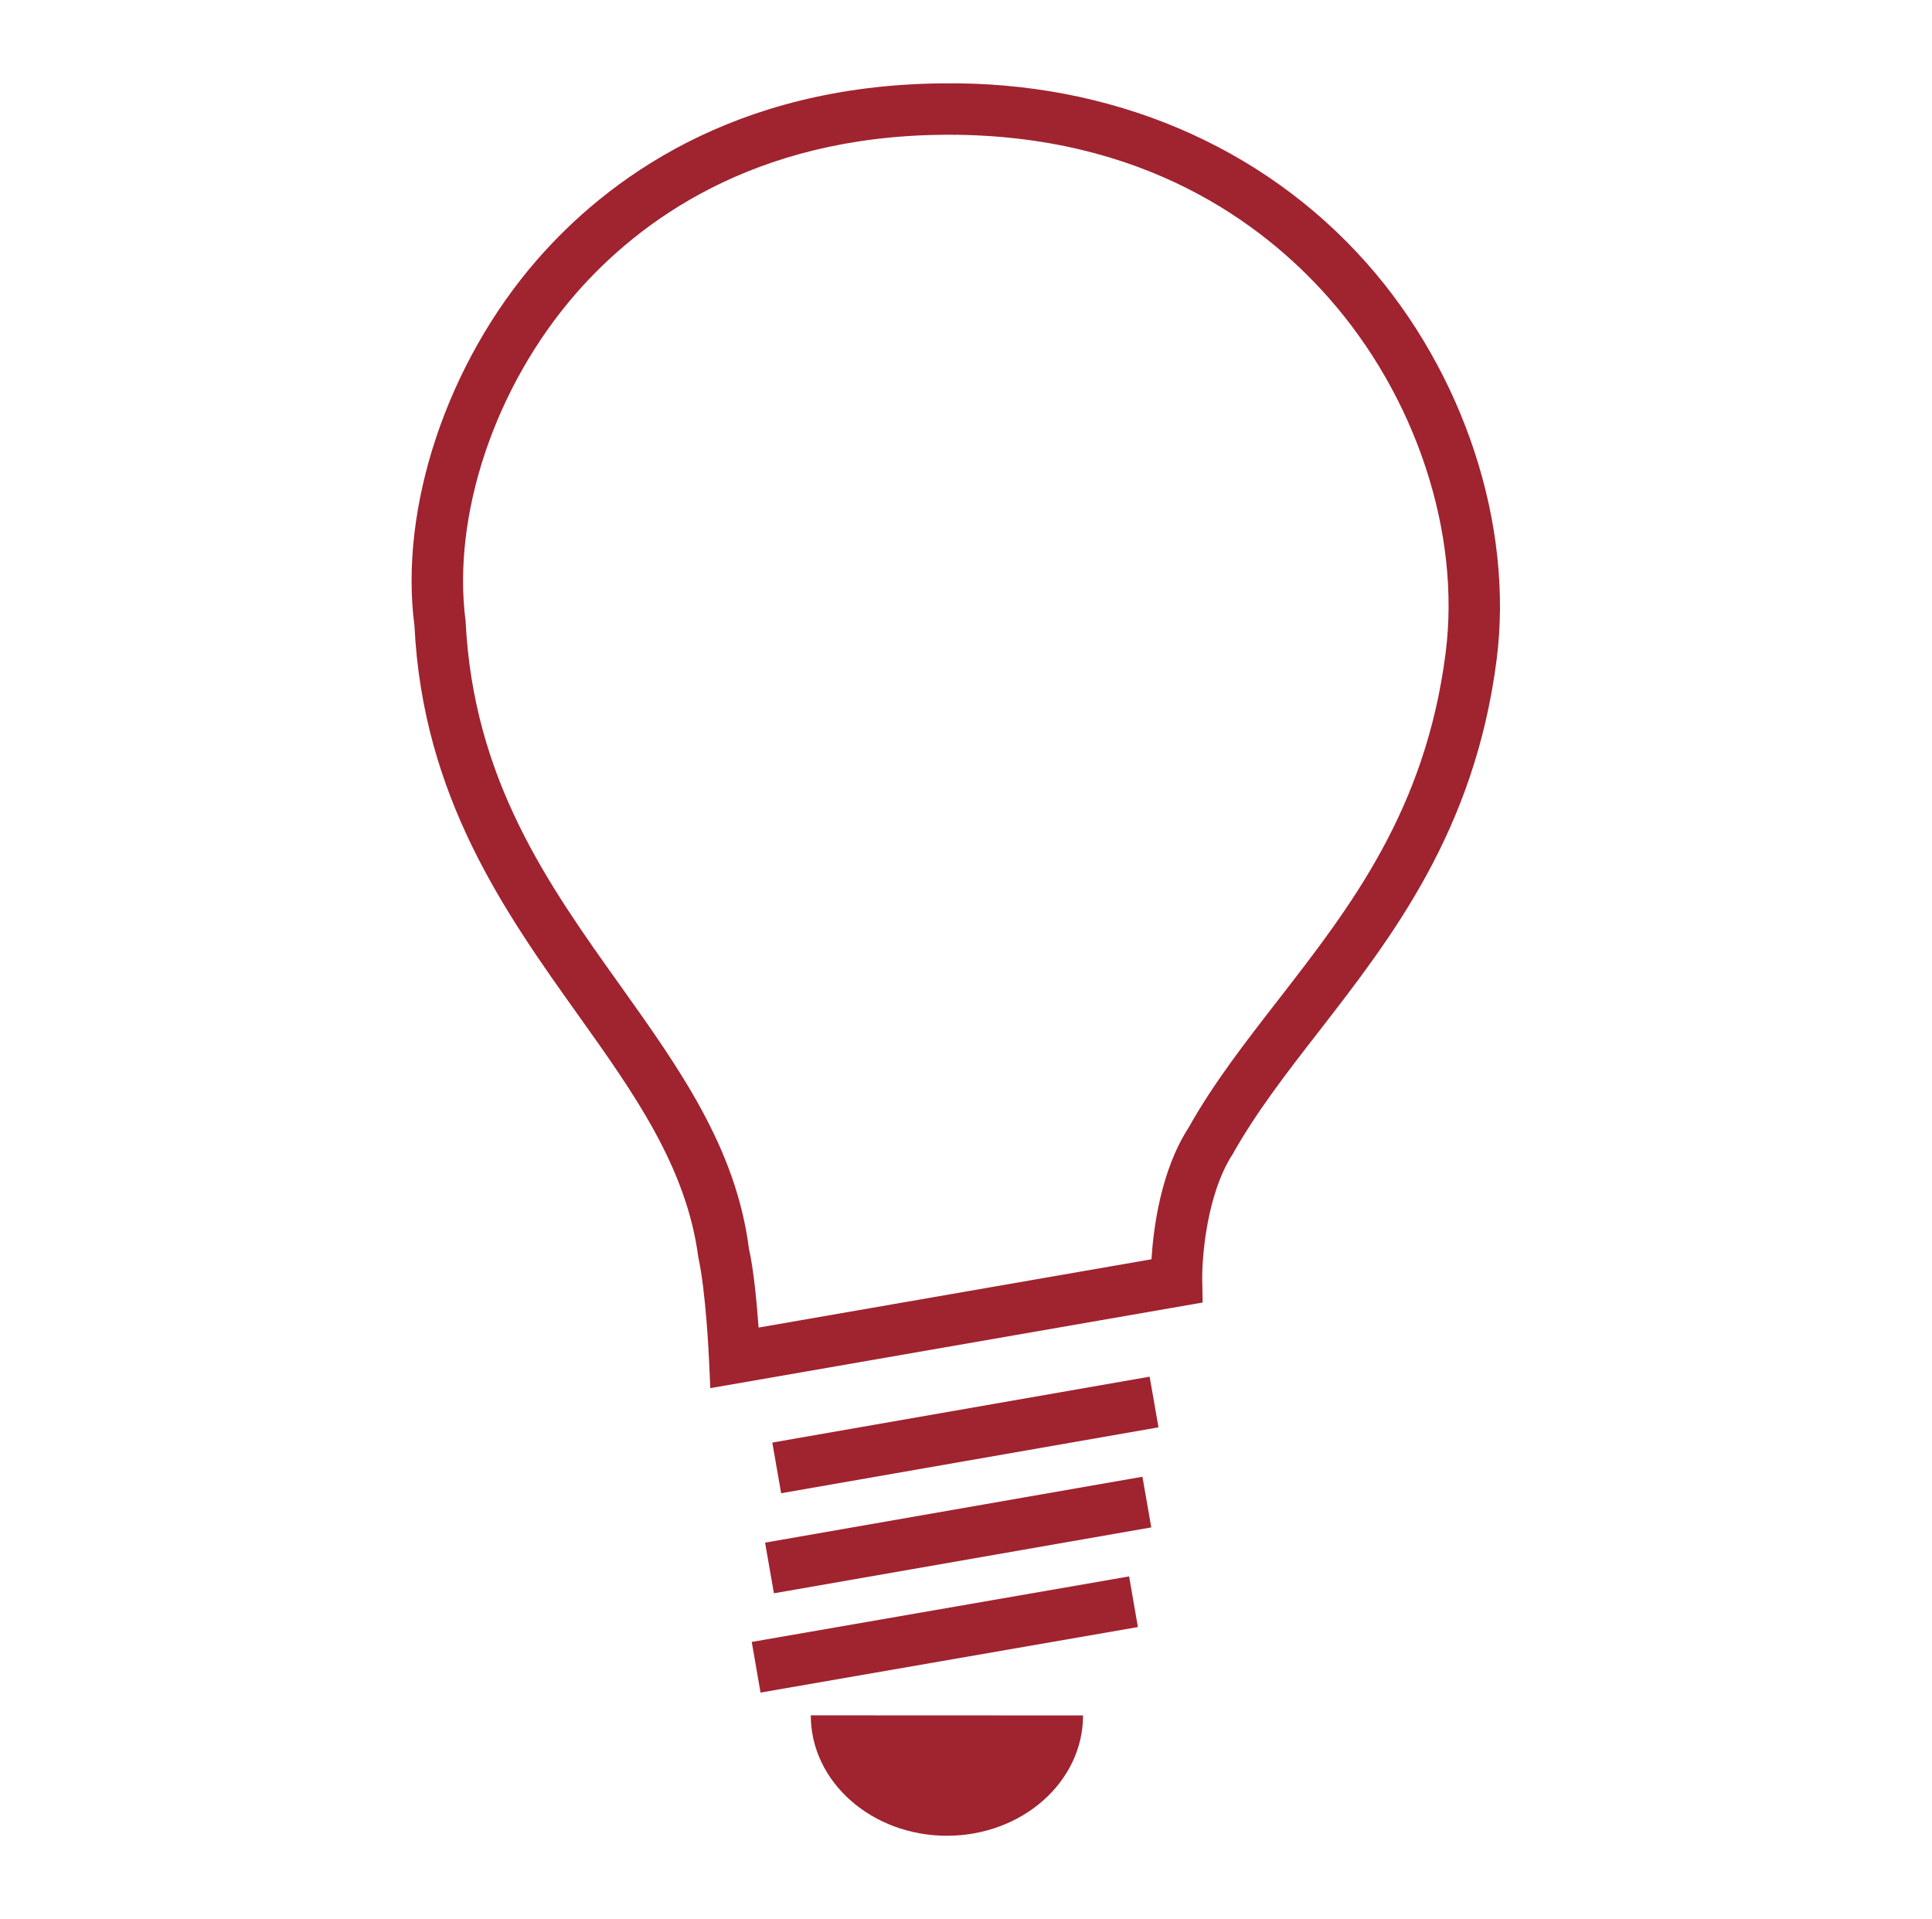
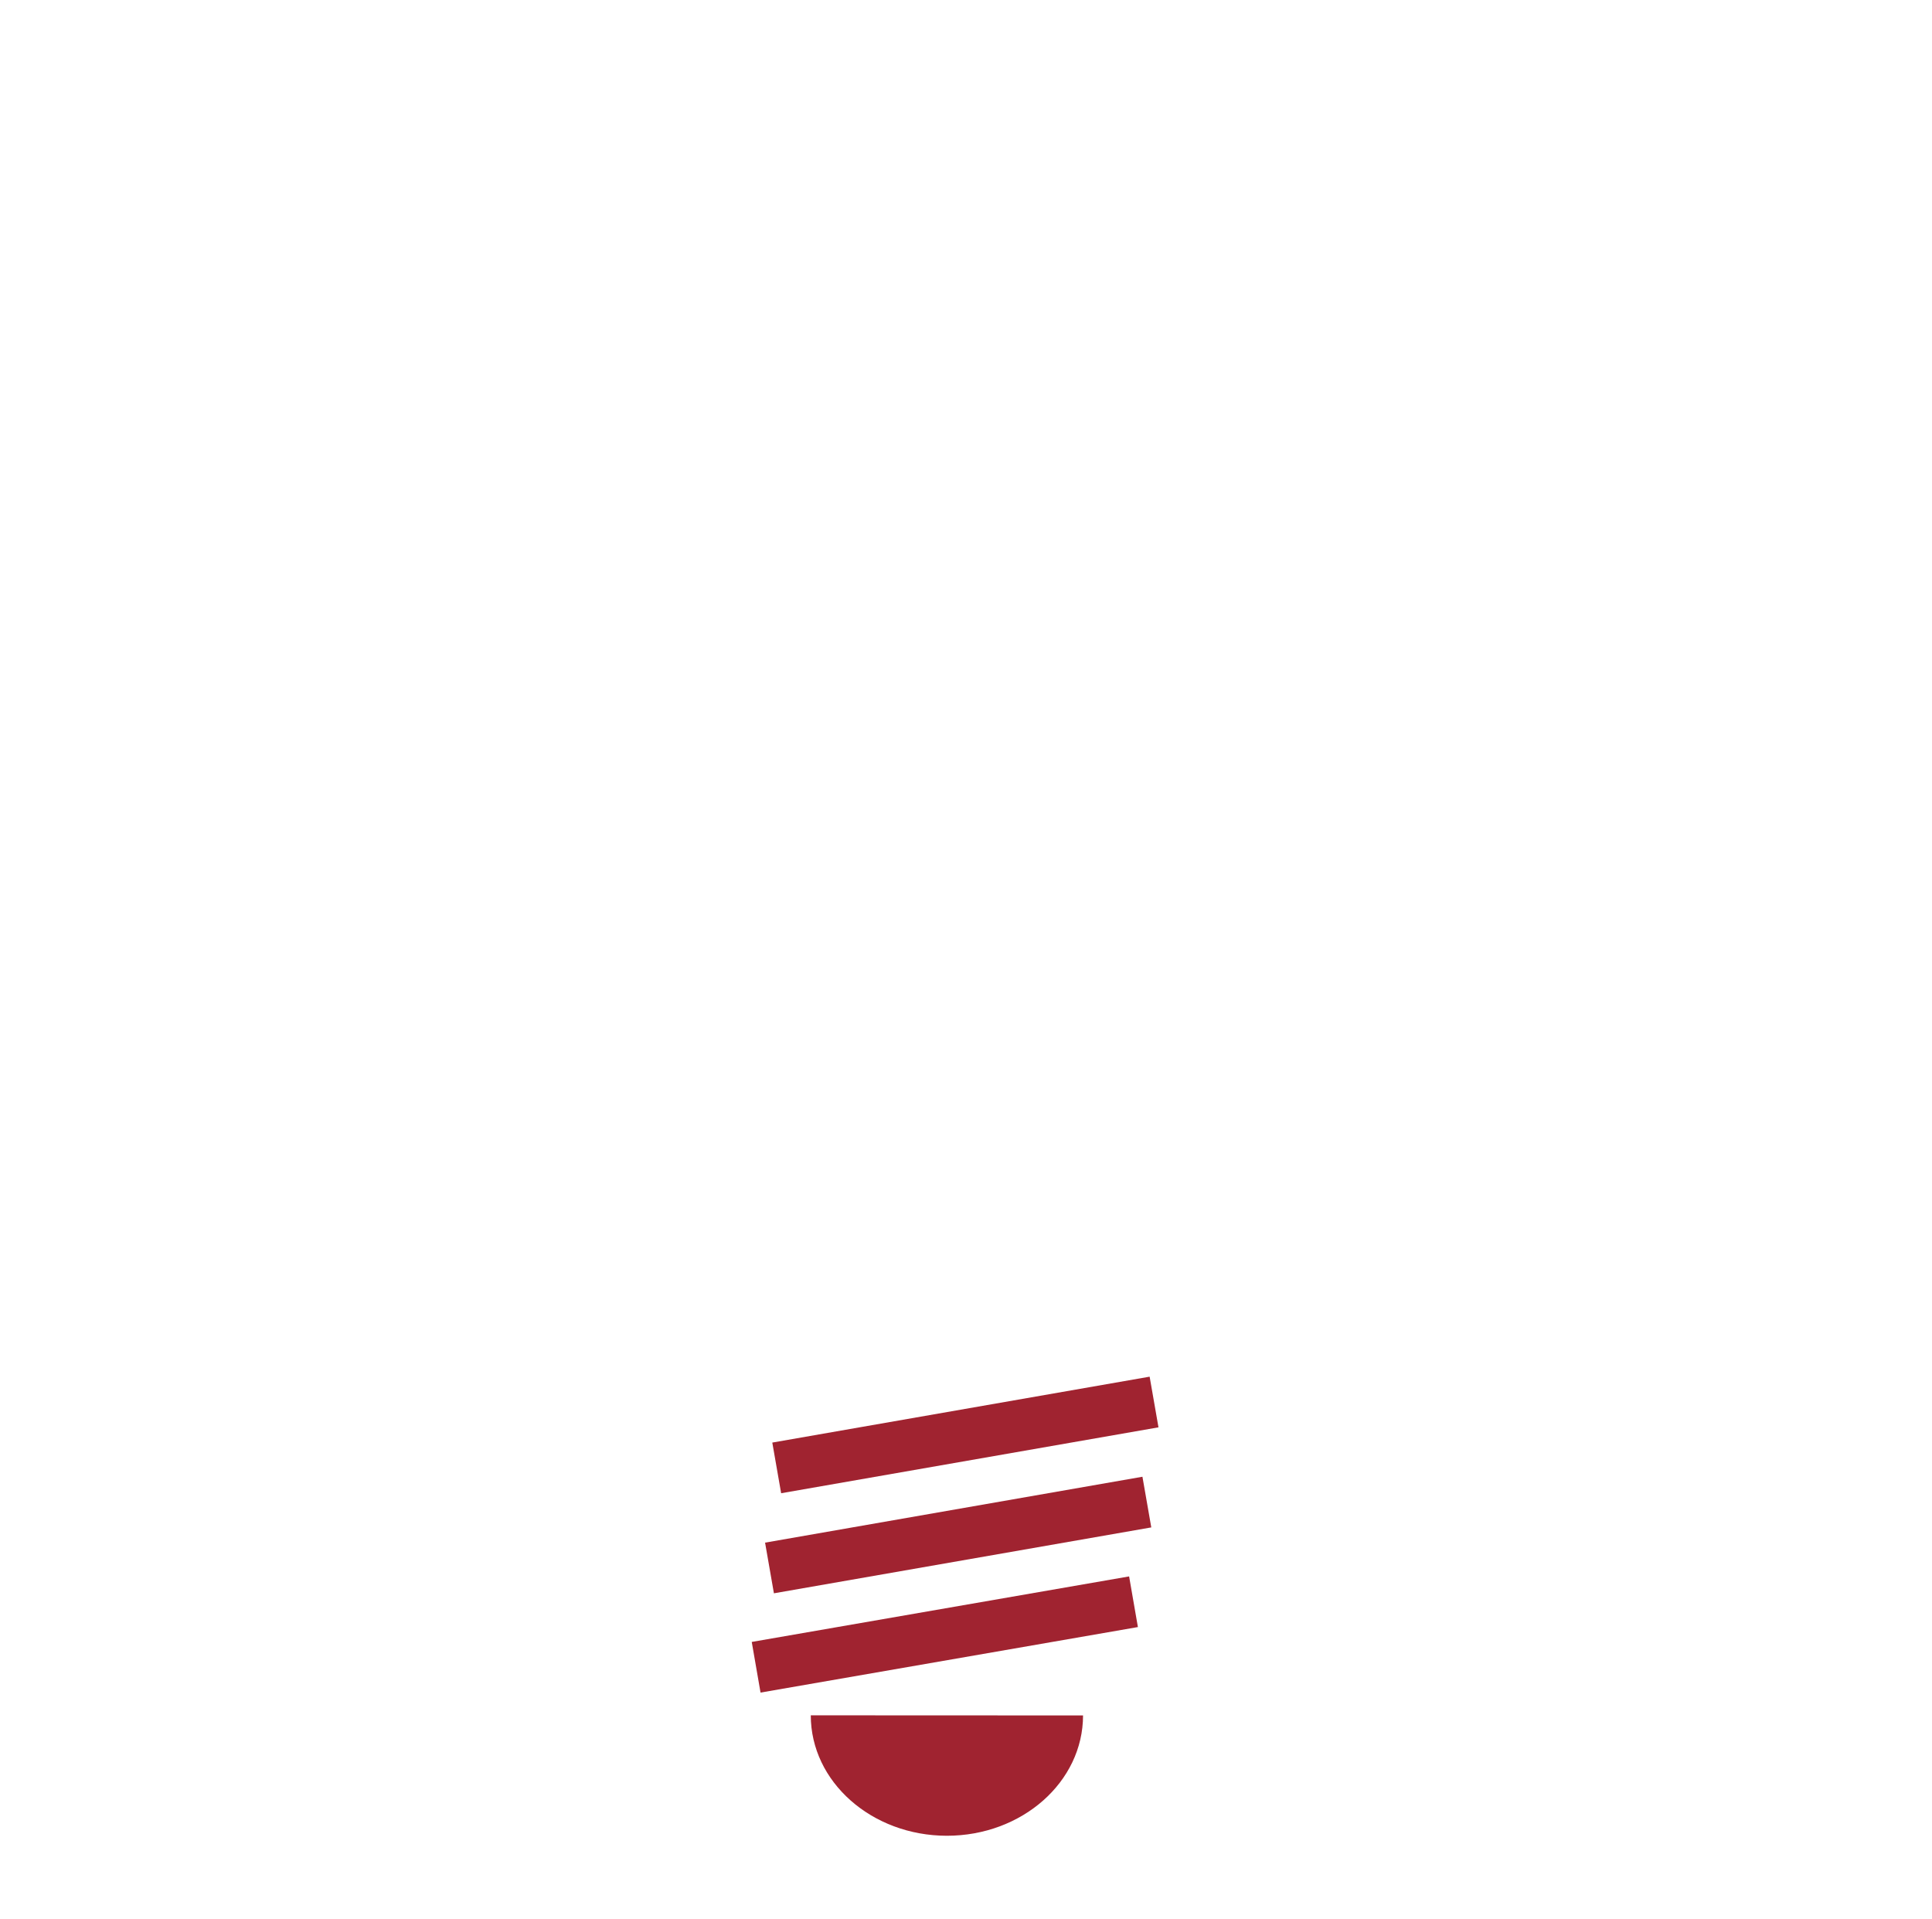
<svg xmlns="http://www.w3.org/2000/svg" version="1.1" id="Layer_1" x="0px" y="0px" width="168px" height="166.864px" viewBox="0 0 168 166.864" xml:space="preserve">
-   <path fill="#A02330" d="M82.486,11.715c-0.161,0-0.322,0-0.483,0.005c-16.574,0.143-26.514,7.592-31.933,13.815 c-7.024,8.066-10.784,19.244-9.582,28.485c0.679,13.767,7.158,22.857,13.427,31.643c5.19,7.279,10.091,14.156,11.213,22.928 c0.416,1.811,0.684,4.739,0.836,6.841l34.164-5.938c0.17-2.713,0.814-7.717,3.224-11.437c2.155-3.85,4.905-7.391,7.815-11.138 c6.287-8.097,12.783-16.471,14.536-30.112c1.346-10.485-2.576-22.361-10.235-30.989C109.742,19.365,99.387,11.715,82.486,11.715z M61.767,120.699l-0.116-2.535c0-0.059-0.277-5.961-0.921-8.791c-1.015-7.874-5.602-14.308-10.454-21.113 c-6.331-8.879-13.507-18.944-14.236-33.842c-1.346-10.274,2.831-22.83,10.655-31.821c6.022-6.912,17.03-15.193,35.268-15.349 c14.621-0.197,27.806,5.41,36.851,15.6c8.491,9.568,12.828,22.798,11.326,34.526c-1.909,14.853-9.099,24.113-15.439,32.287 c-2.808,3.612-5.455,7.028-7.521,10.708c-2.285,3.528-2.673,9.112-2.638,10.972l0.036,1.914L61.767,120.699z" />
  <rect x="67.301" y="122.505" transform="matrix(-0.985 0.172 -0.172 -0.985 188.1 233.199)" fill="#A02330" width="33.312" height="4.472" />
  <rect x="66.675" y="131.206" transform="matrix(-0.985 0.172 -0.172 -0.985 188.354 250.578)" fill="#A02330" width="33.314" height="4.472" />
  <rect x="65.491" y="139.836" transform="matrix(-0.985 0.171 -0.171 -0.985 187.369 268.013)" fill="#A02330" width="33.314" height="4.471" />
  <path fill="#A02330" d="M94.178,149.158c-0.004,5.781-5.303,10.462-11.844,10.462c-6.537-0.005-11.835-4.695-11.831-10.472 L94.178,149.158z" />
</svg>